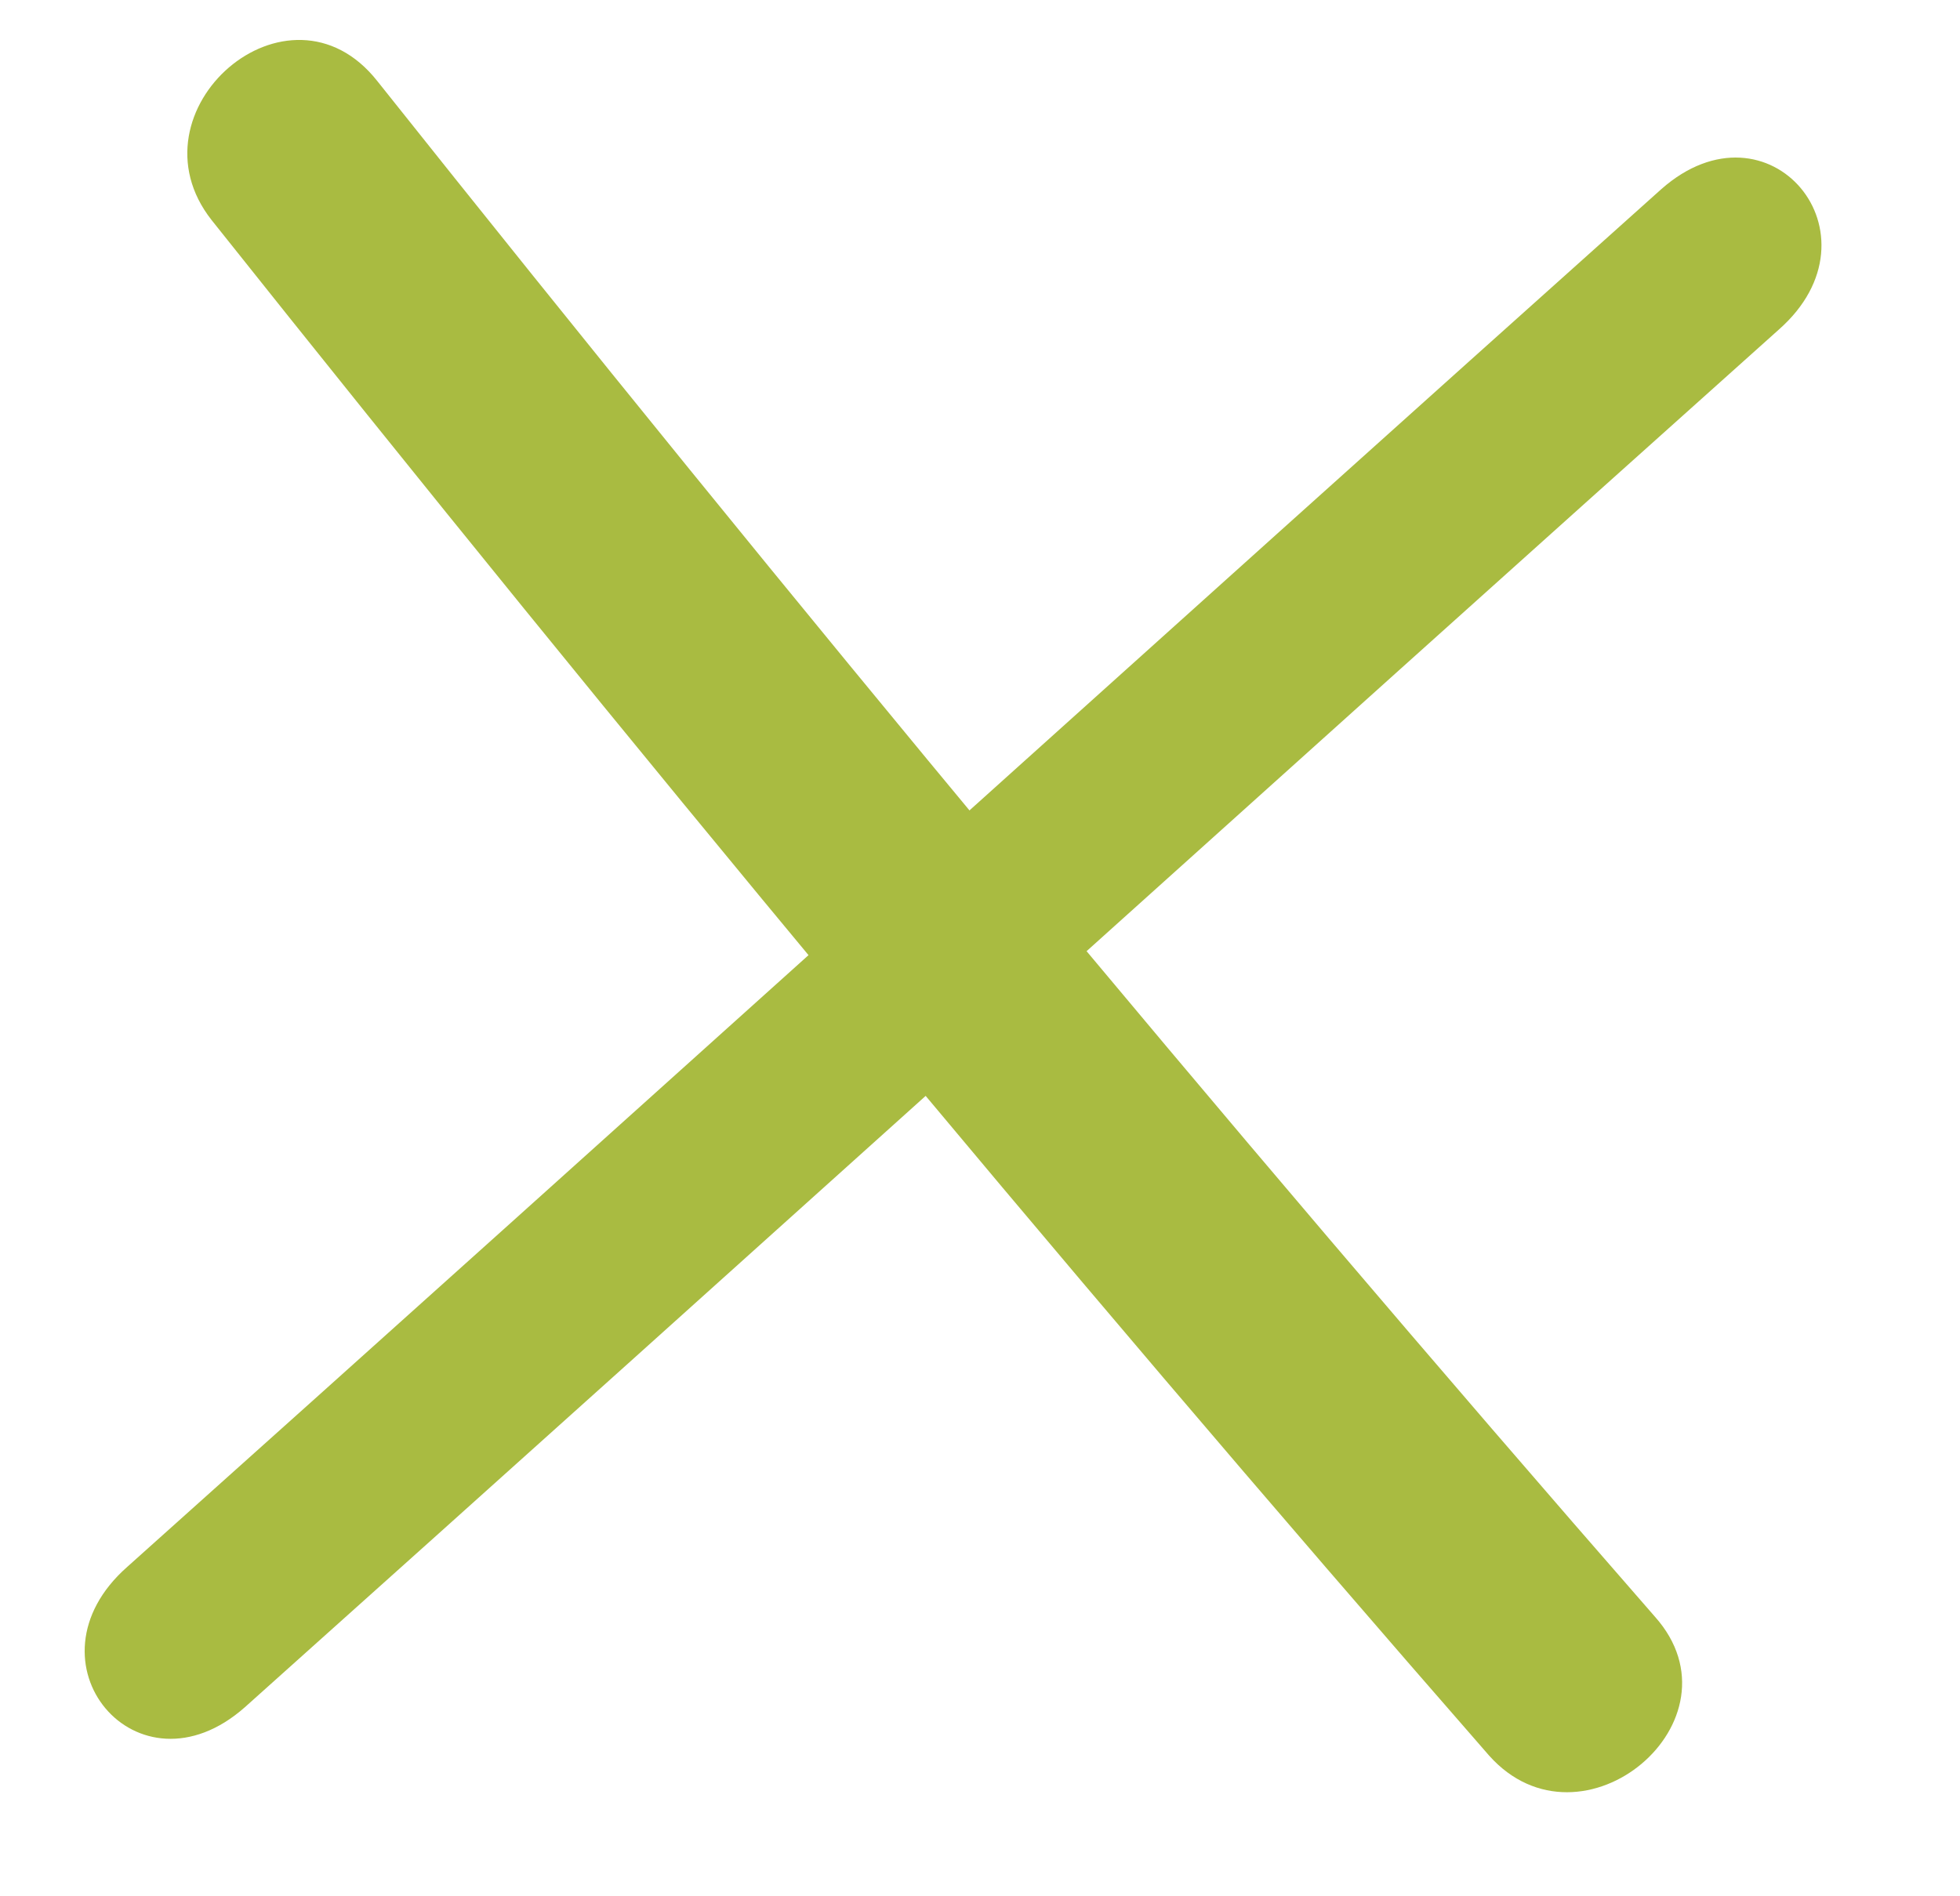
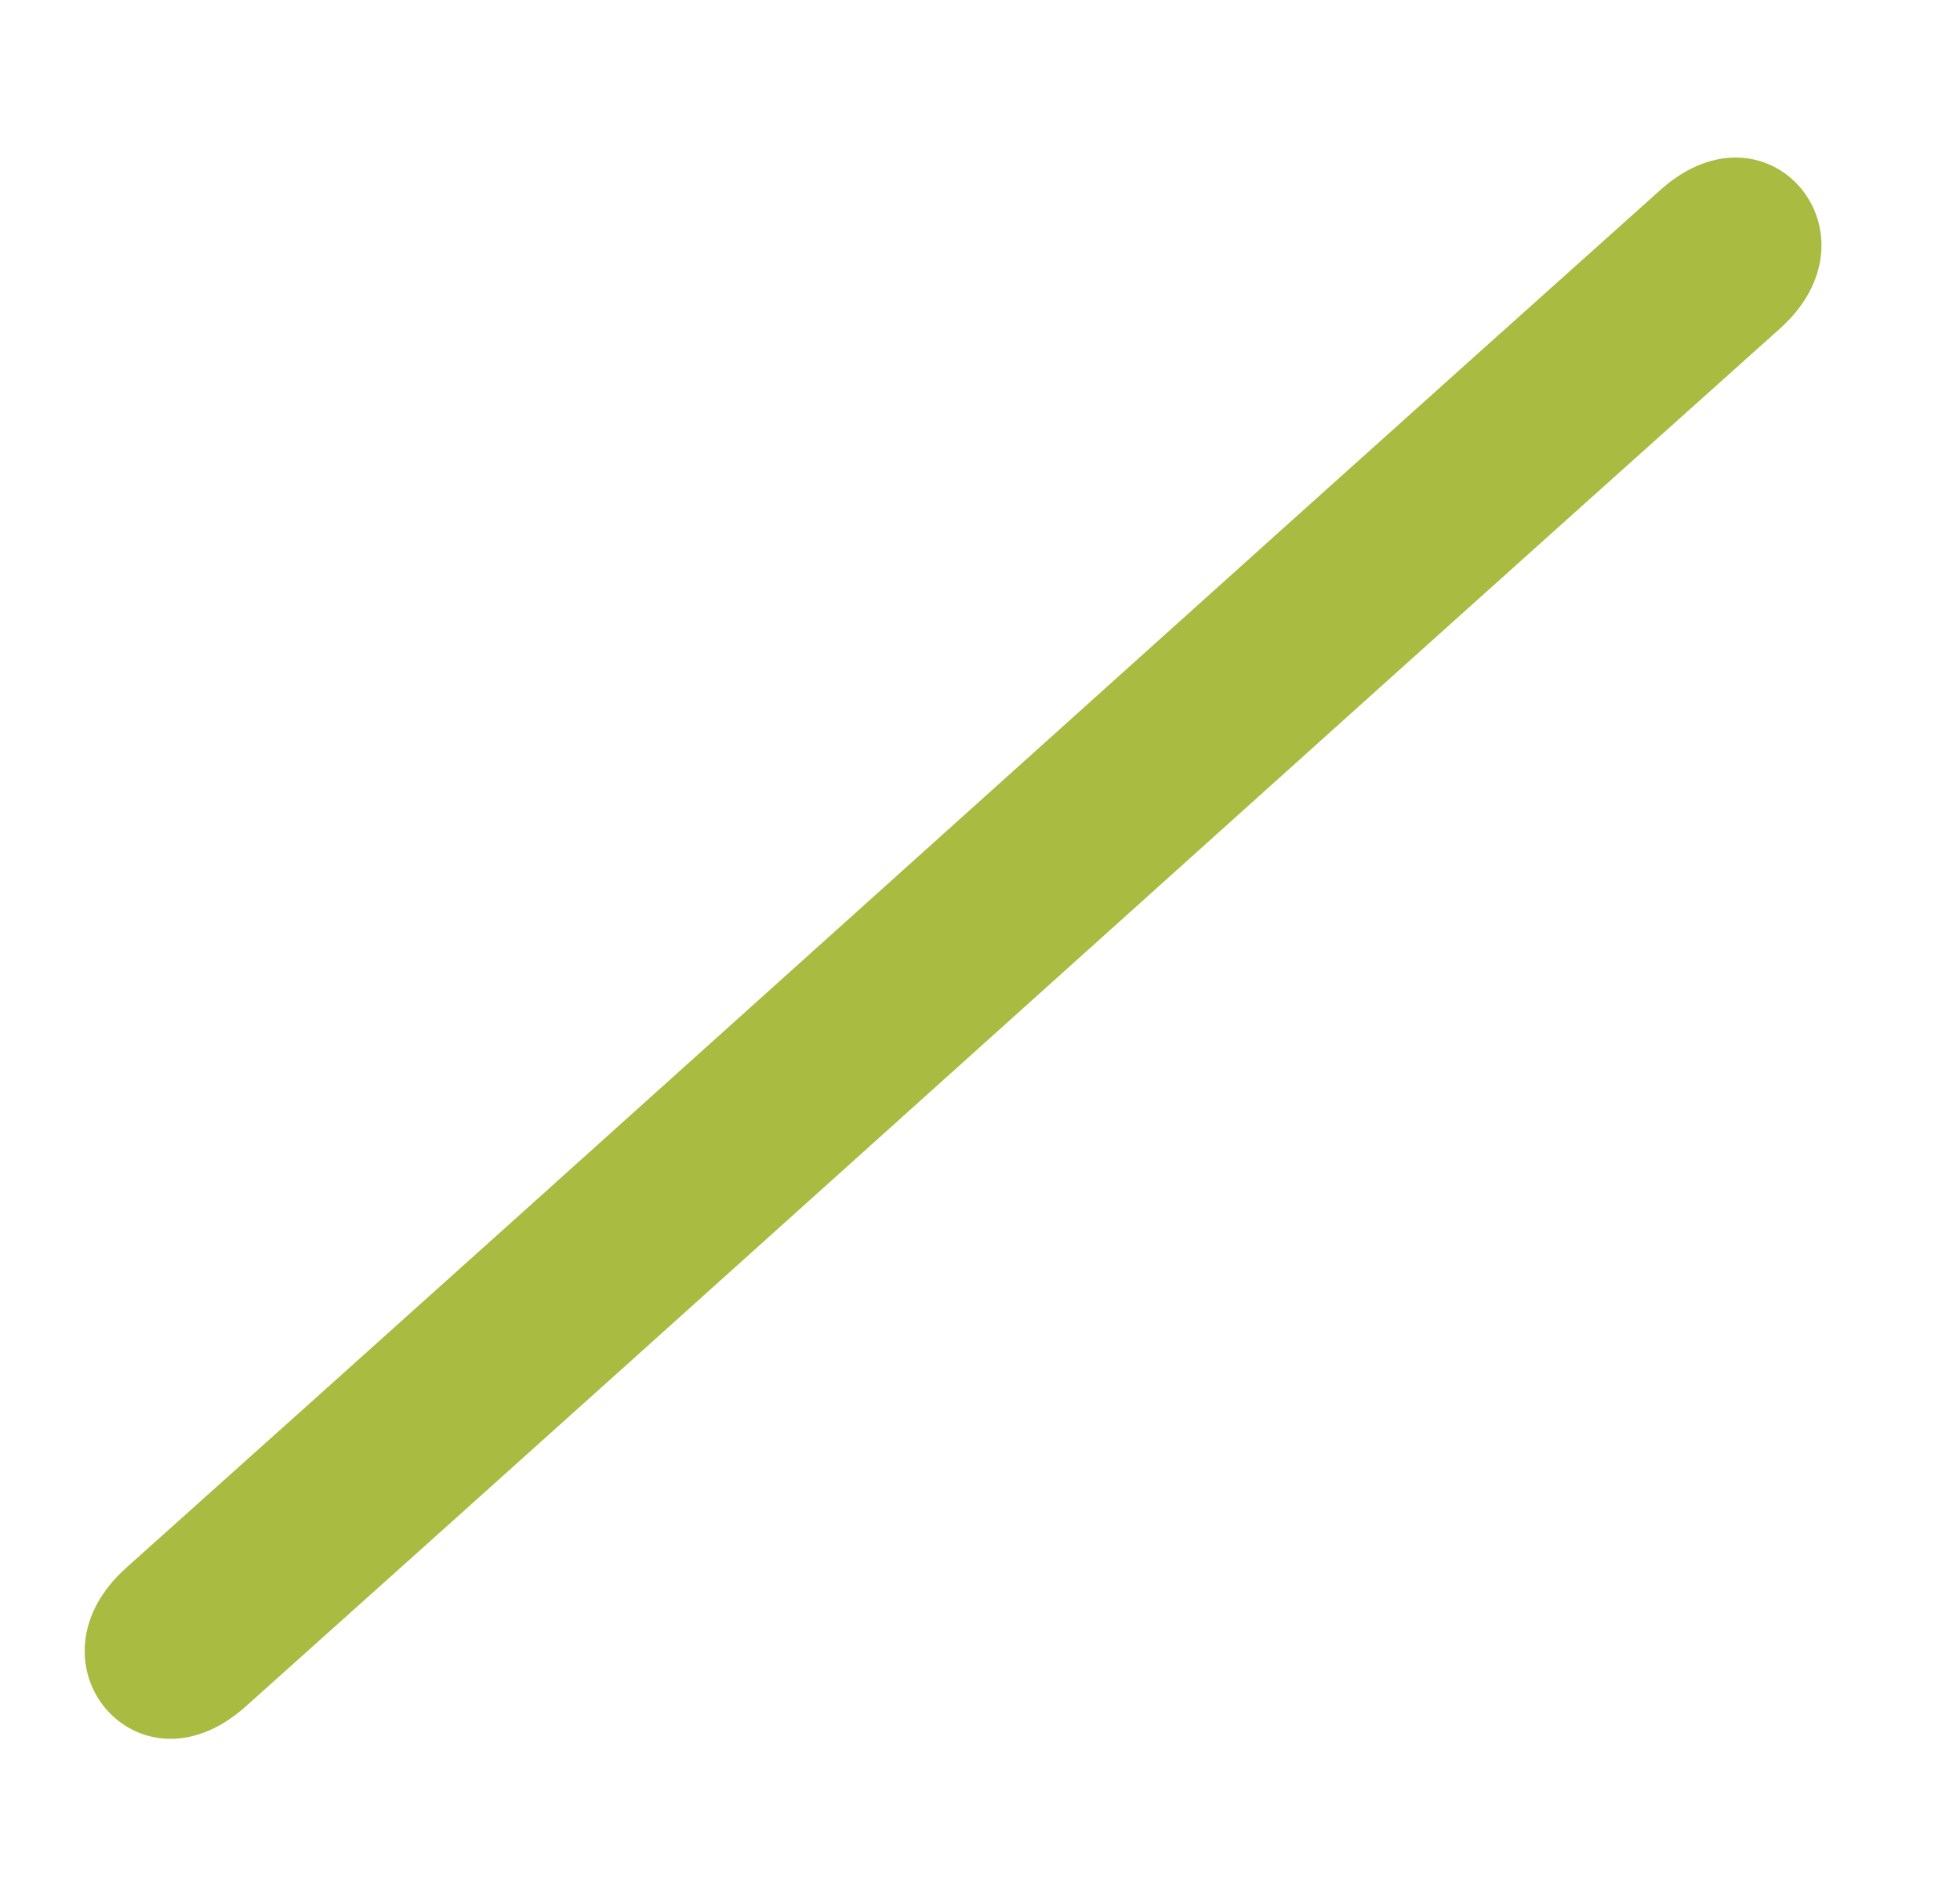
<svg xmlns="http://www.w3.org/2000/svg" fill="none" height="30" viewBox="0 0 31 30" width="31">
  <g fill="#a9bb41">
-     <path d="m3.347 3.482c6.546 8.227 13.293 16.374 20.206 24.293 1.465 1.64 4.086-.559 2.621-2.199-6.913-7.919-13.66-16.066-20.206-24.293-1.404-1.78-3.981.471-2.621 2.199z" />
    <path d="m3.873 27.009c8.082-7.236 16.182-14.562 24.264-21.797 1.7-1.502-.162-3.722-1.862-2.219-8.082 7.236-16.182 14.562-24.264 21.797-1.7 1.502.163 3.721 1.862 2.219z" />
  </g>
</svg>